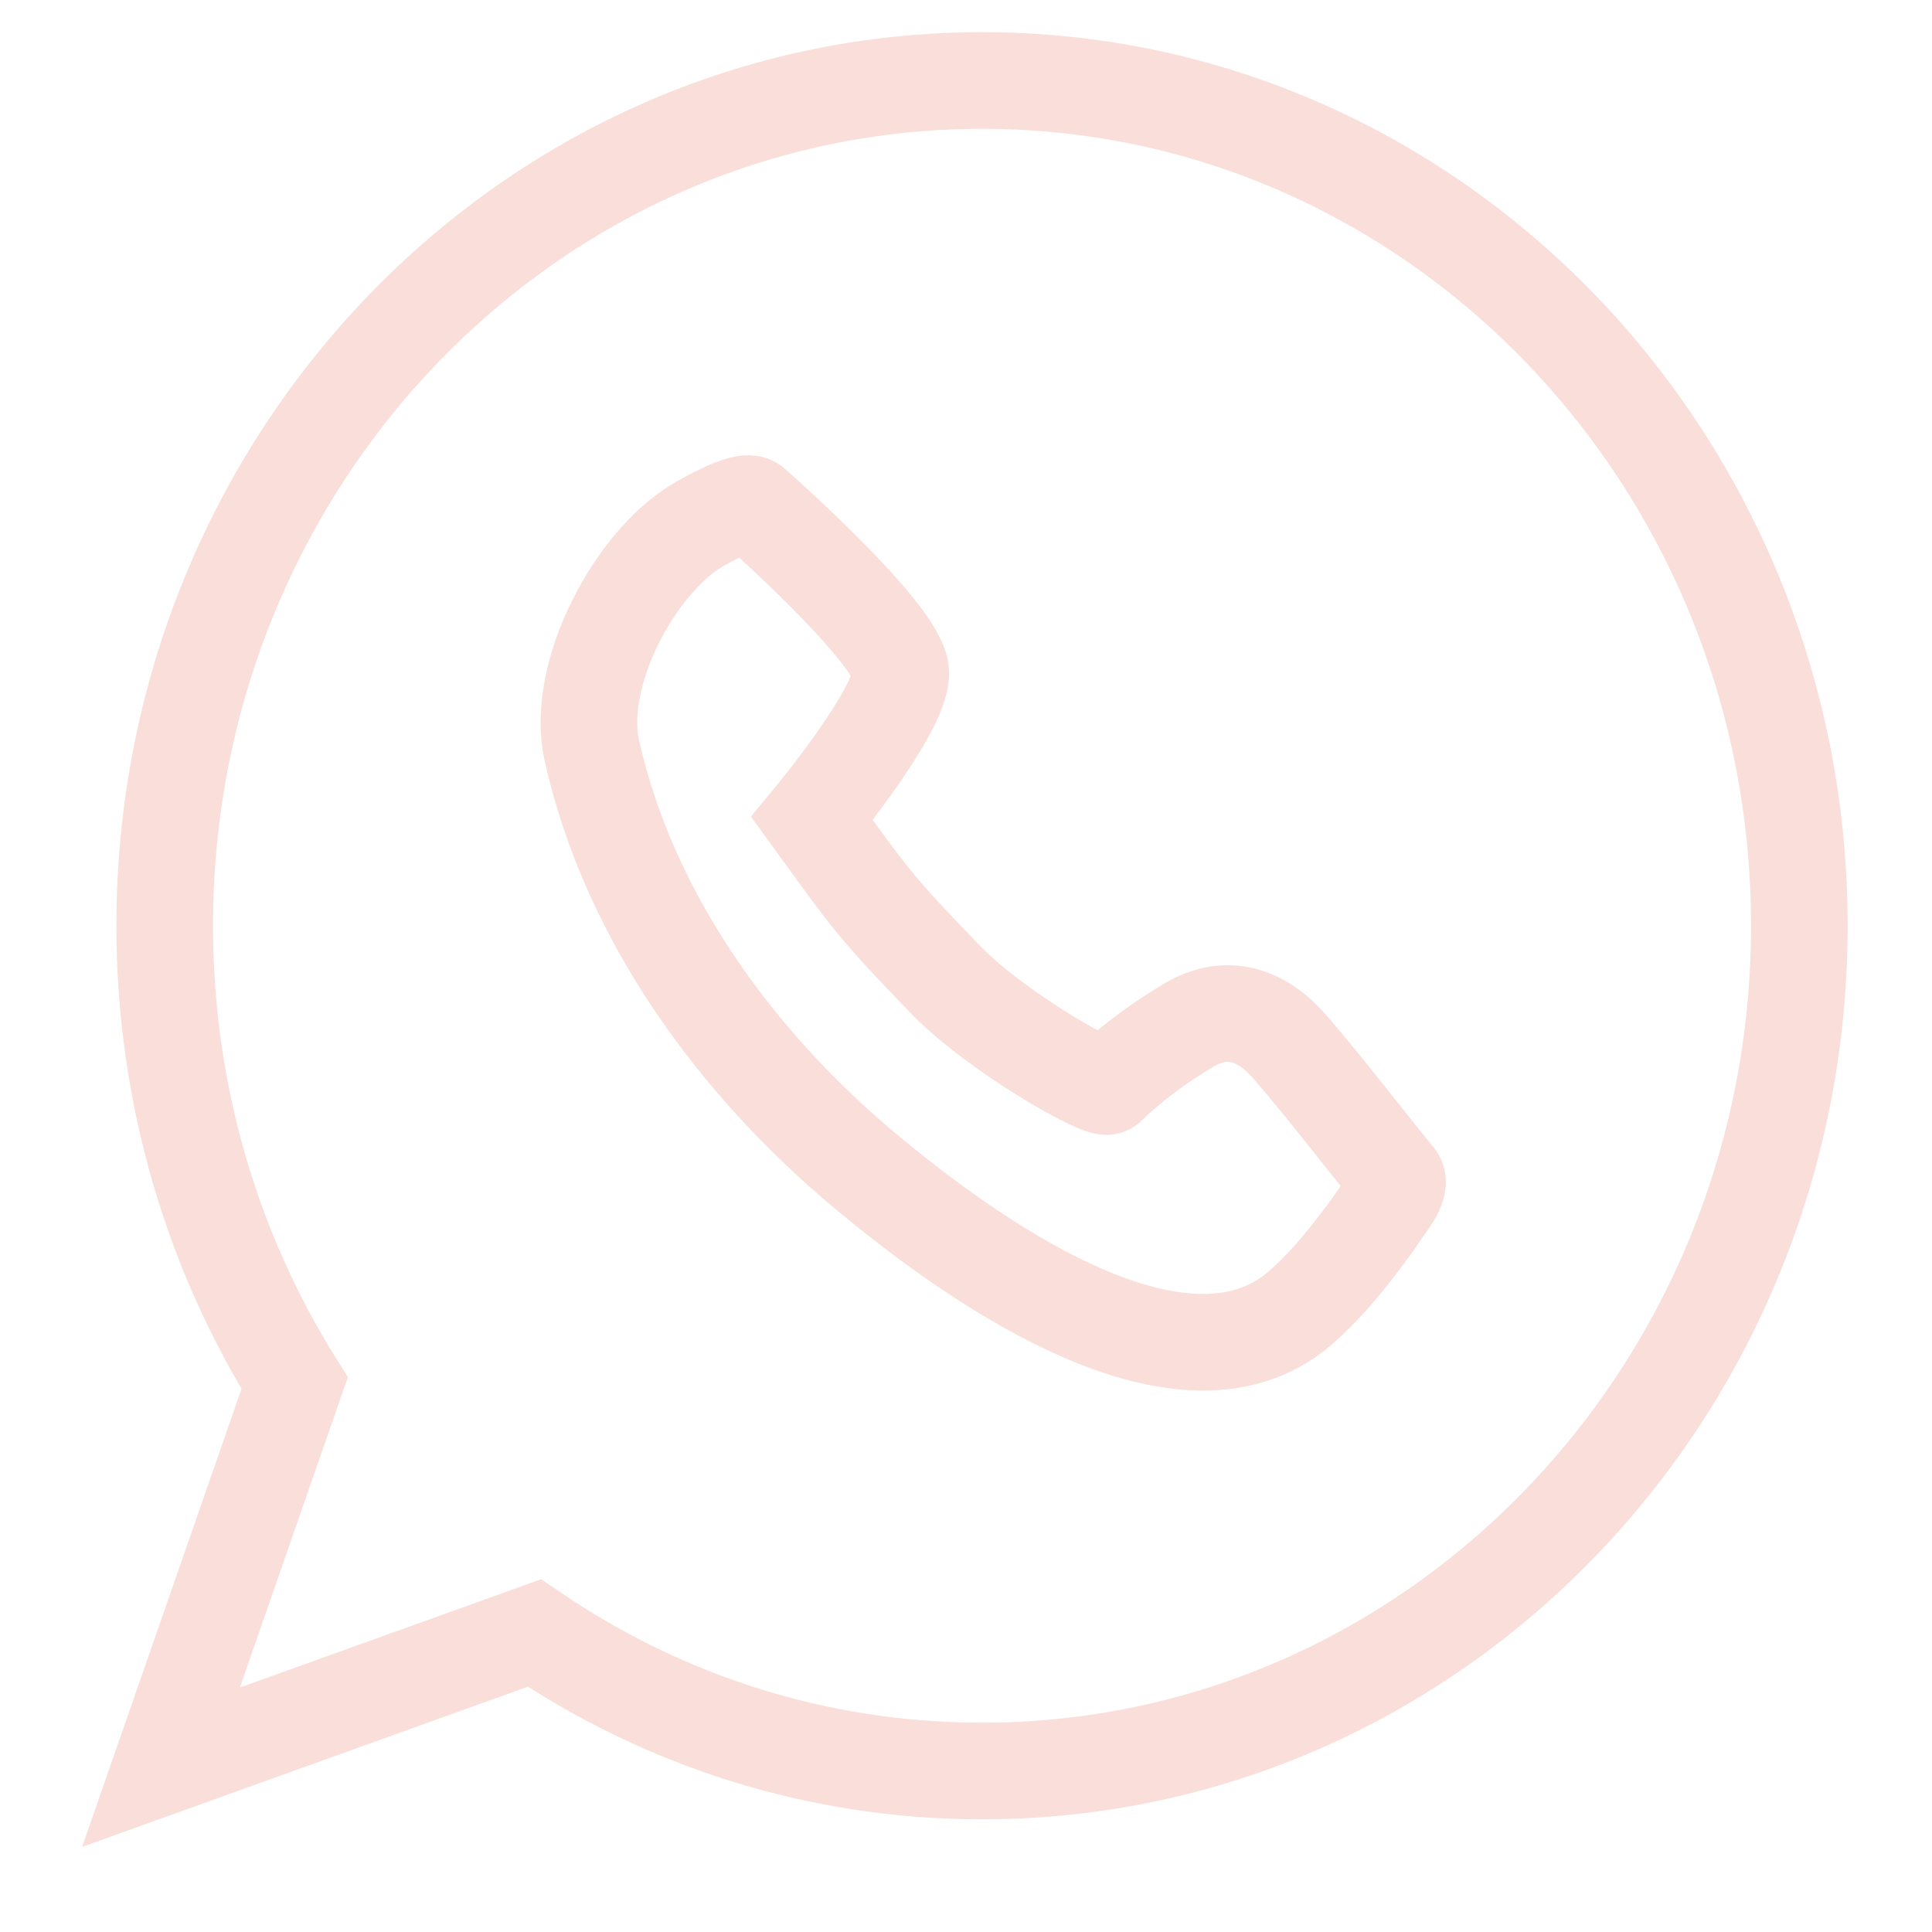
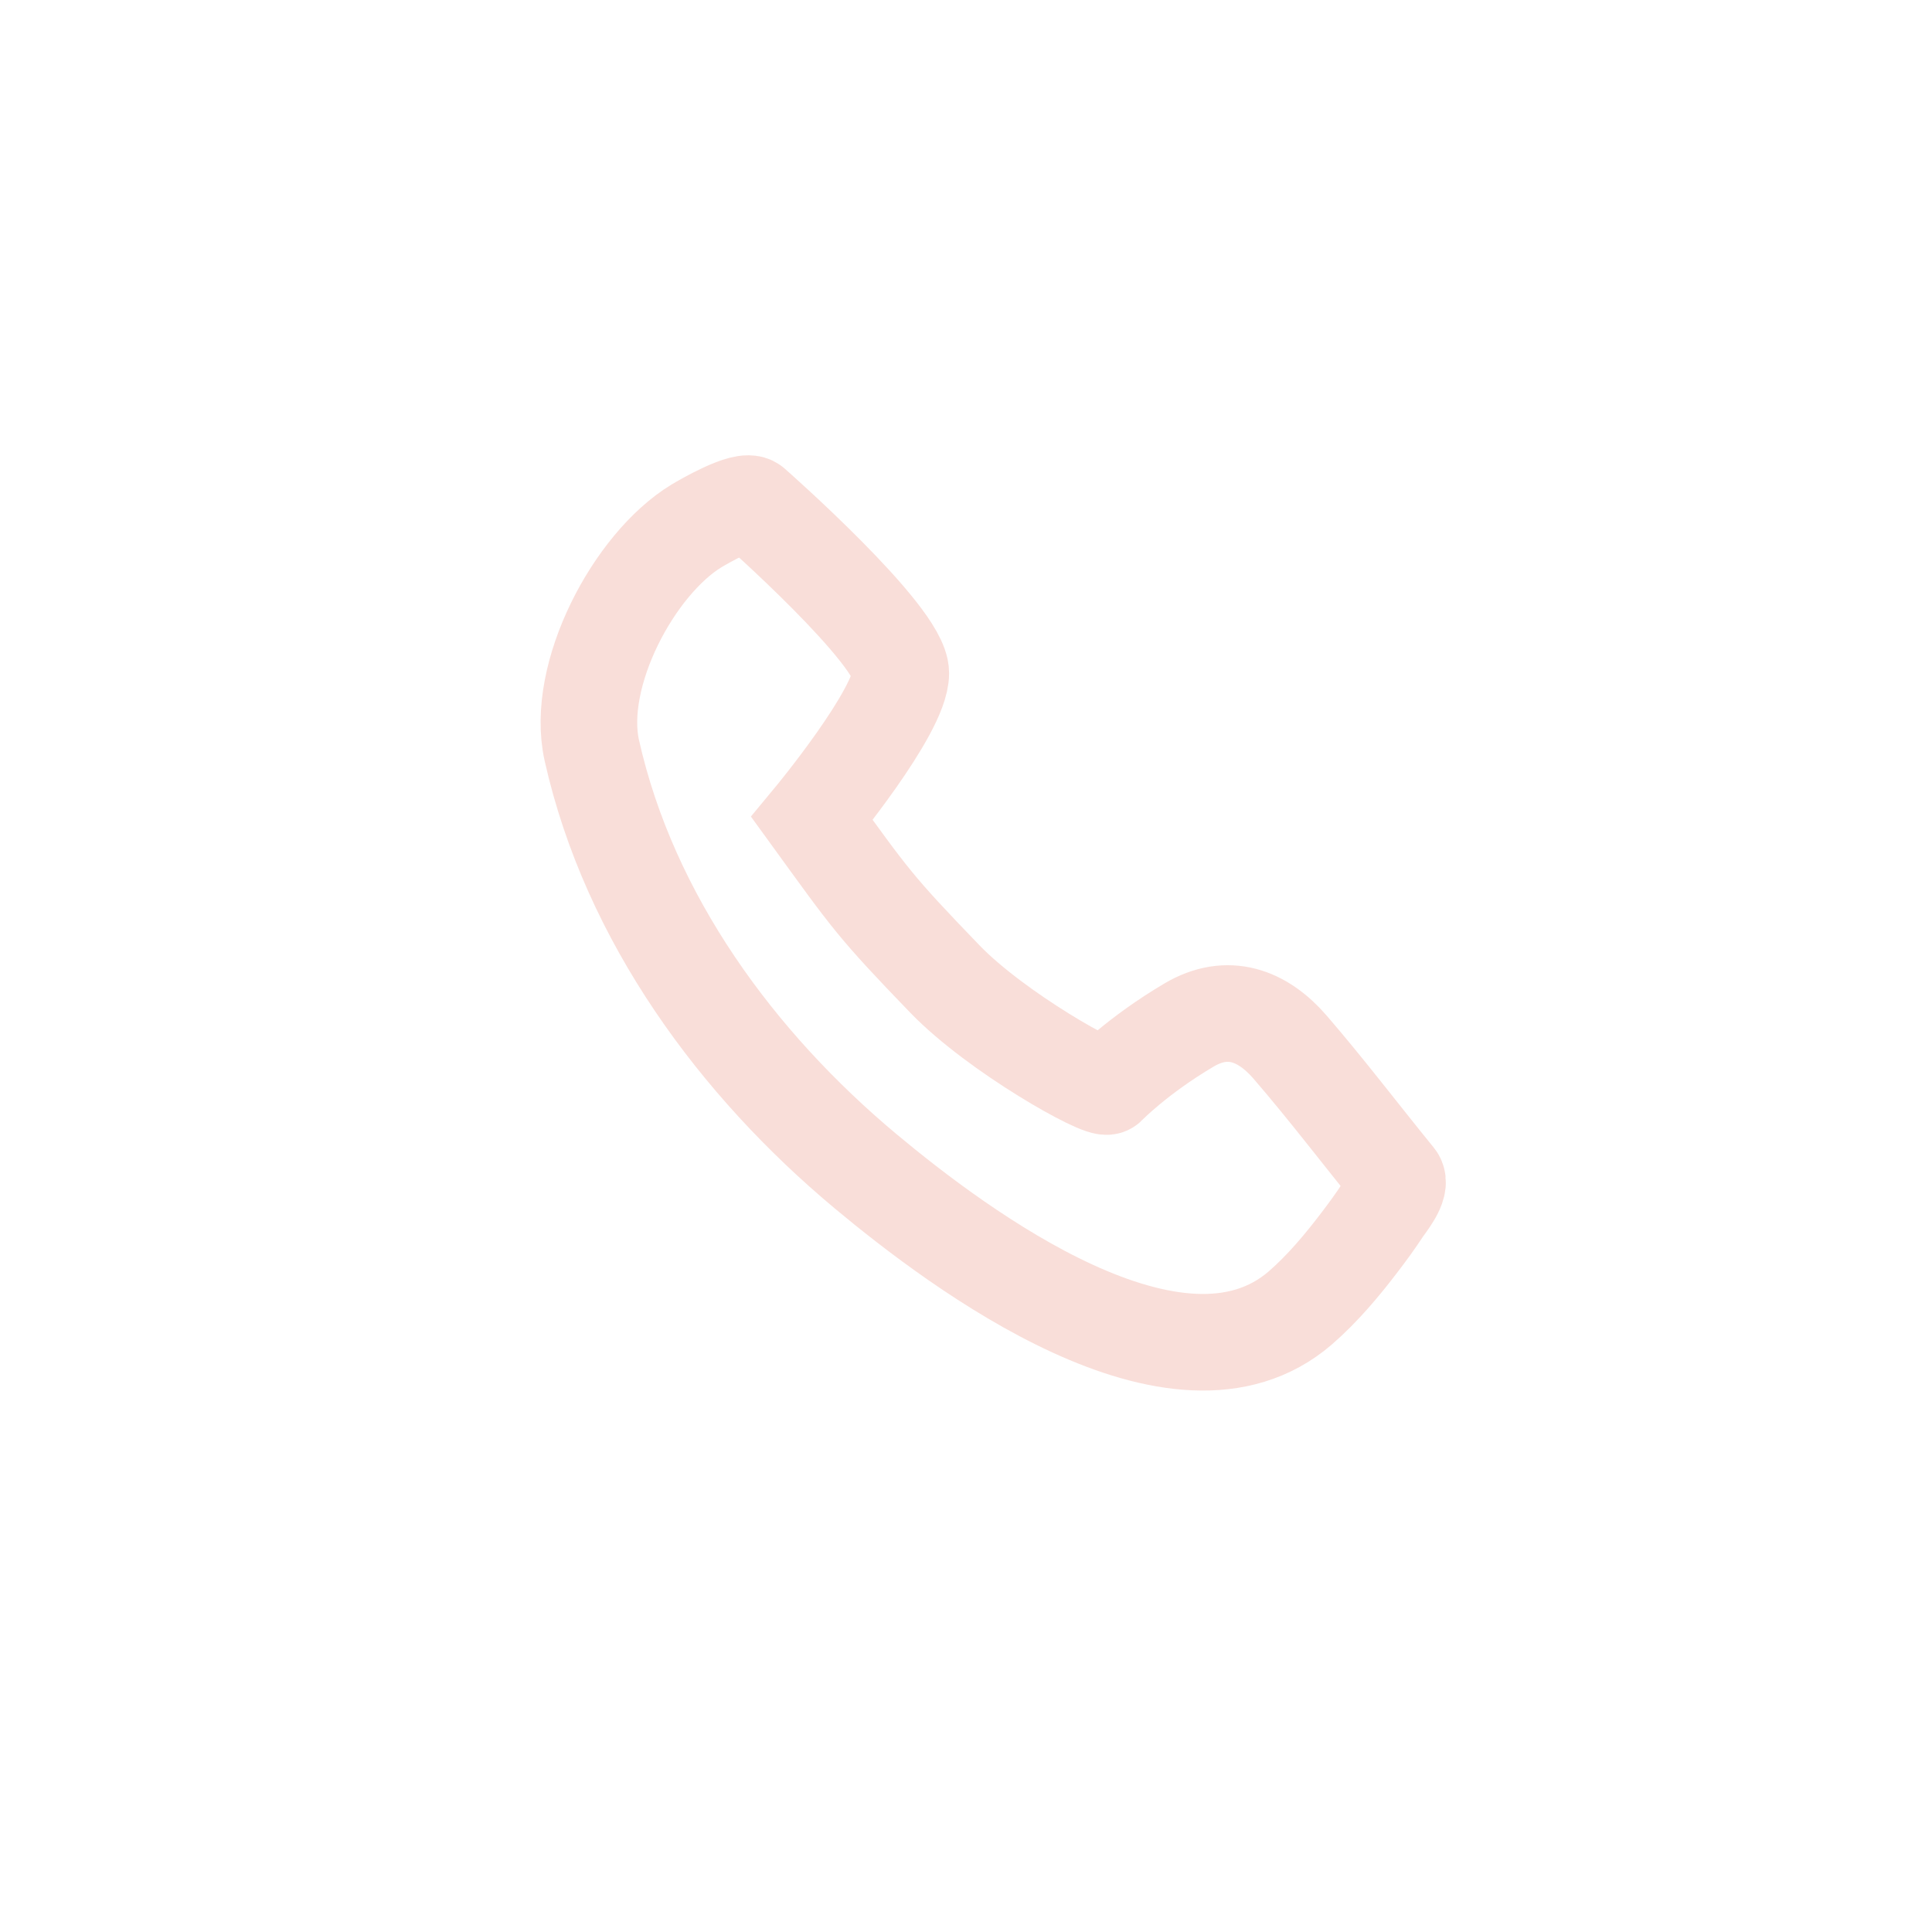
<svg xmlns="http://www.w3.org/2000/svg" width="24" height="24" viewBox="0 0 24 24" fill="none">
  <path d="M10.087 10.168C10.087 10.168 11.19 8.838 11.19 8.363C11.19 7.889 9.358 6.277 9.352 6.272C9.251 6.183 8.733 6.484 8.652 6.533C7.874 7.006 7.142 8.388 7.352 9.323C7.821 11.413 9.162 13.221 10.753 14.55C11.929 15.531 14.637 17.553 16.151 16.249C16.43 16.007 16.672 15.718 16.897 15.422C16.994 15.295 17.089 15.164 17.177 15.03C17.221 14.963 17.419 14.726 17.344 14.633C16.903 14.092 16.481 13.535 16.025 13.007C15.685 12.614 15.252 12.449 14.771 12.733C14.128 13.113 13.761 13.493 13.761 13.493C13.694 13.562 12.382 12.828 11.739 12.163C10.863 11.255 10.819 11.177 10.087 10.168Z" stroke="#F9DED9" stroke-width="1.2" stroke-miterlimit="10" />
-   <path d="M22.352 11.5C22.352 17.299 17.807 22 12.199 22C10.146 22 8.235 21.37 6.638 20.286L2 21.953L3.66 17.182C2.639 15.545 2.046 13.594 2.046 11.5C2.046 5.701 6.591 1 12.199 1C17.807 1 22.352 5.701 22.352 11.5Z" stroke="#F9DED9" stroke-width="1.2" stroke-miterlimit="10" />
</svg>